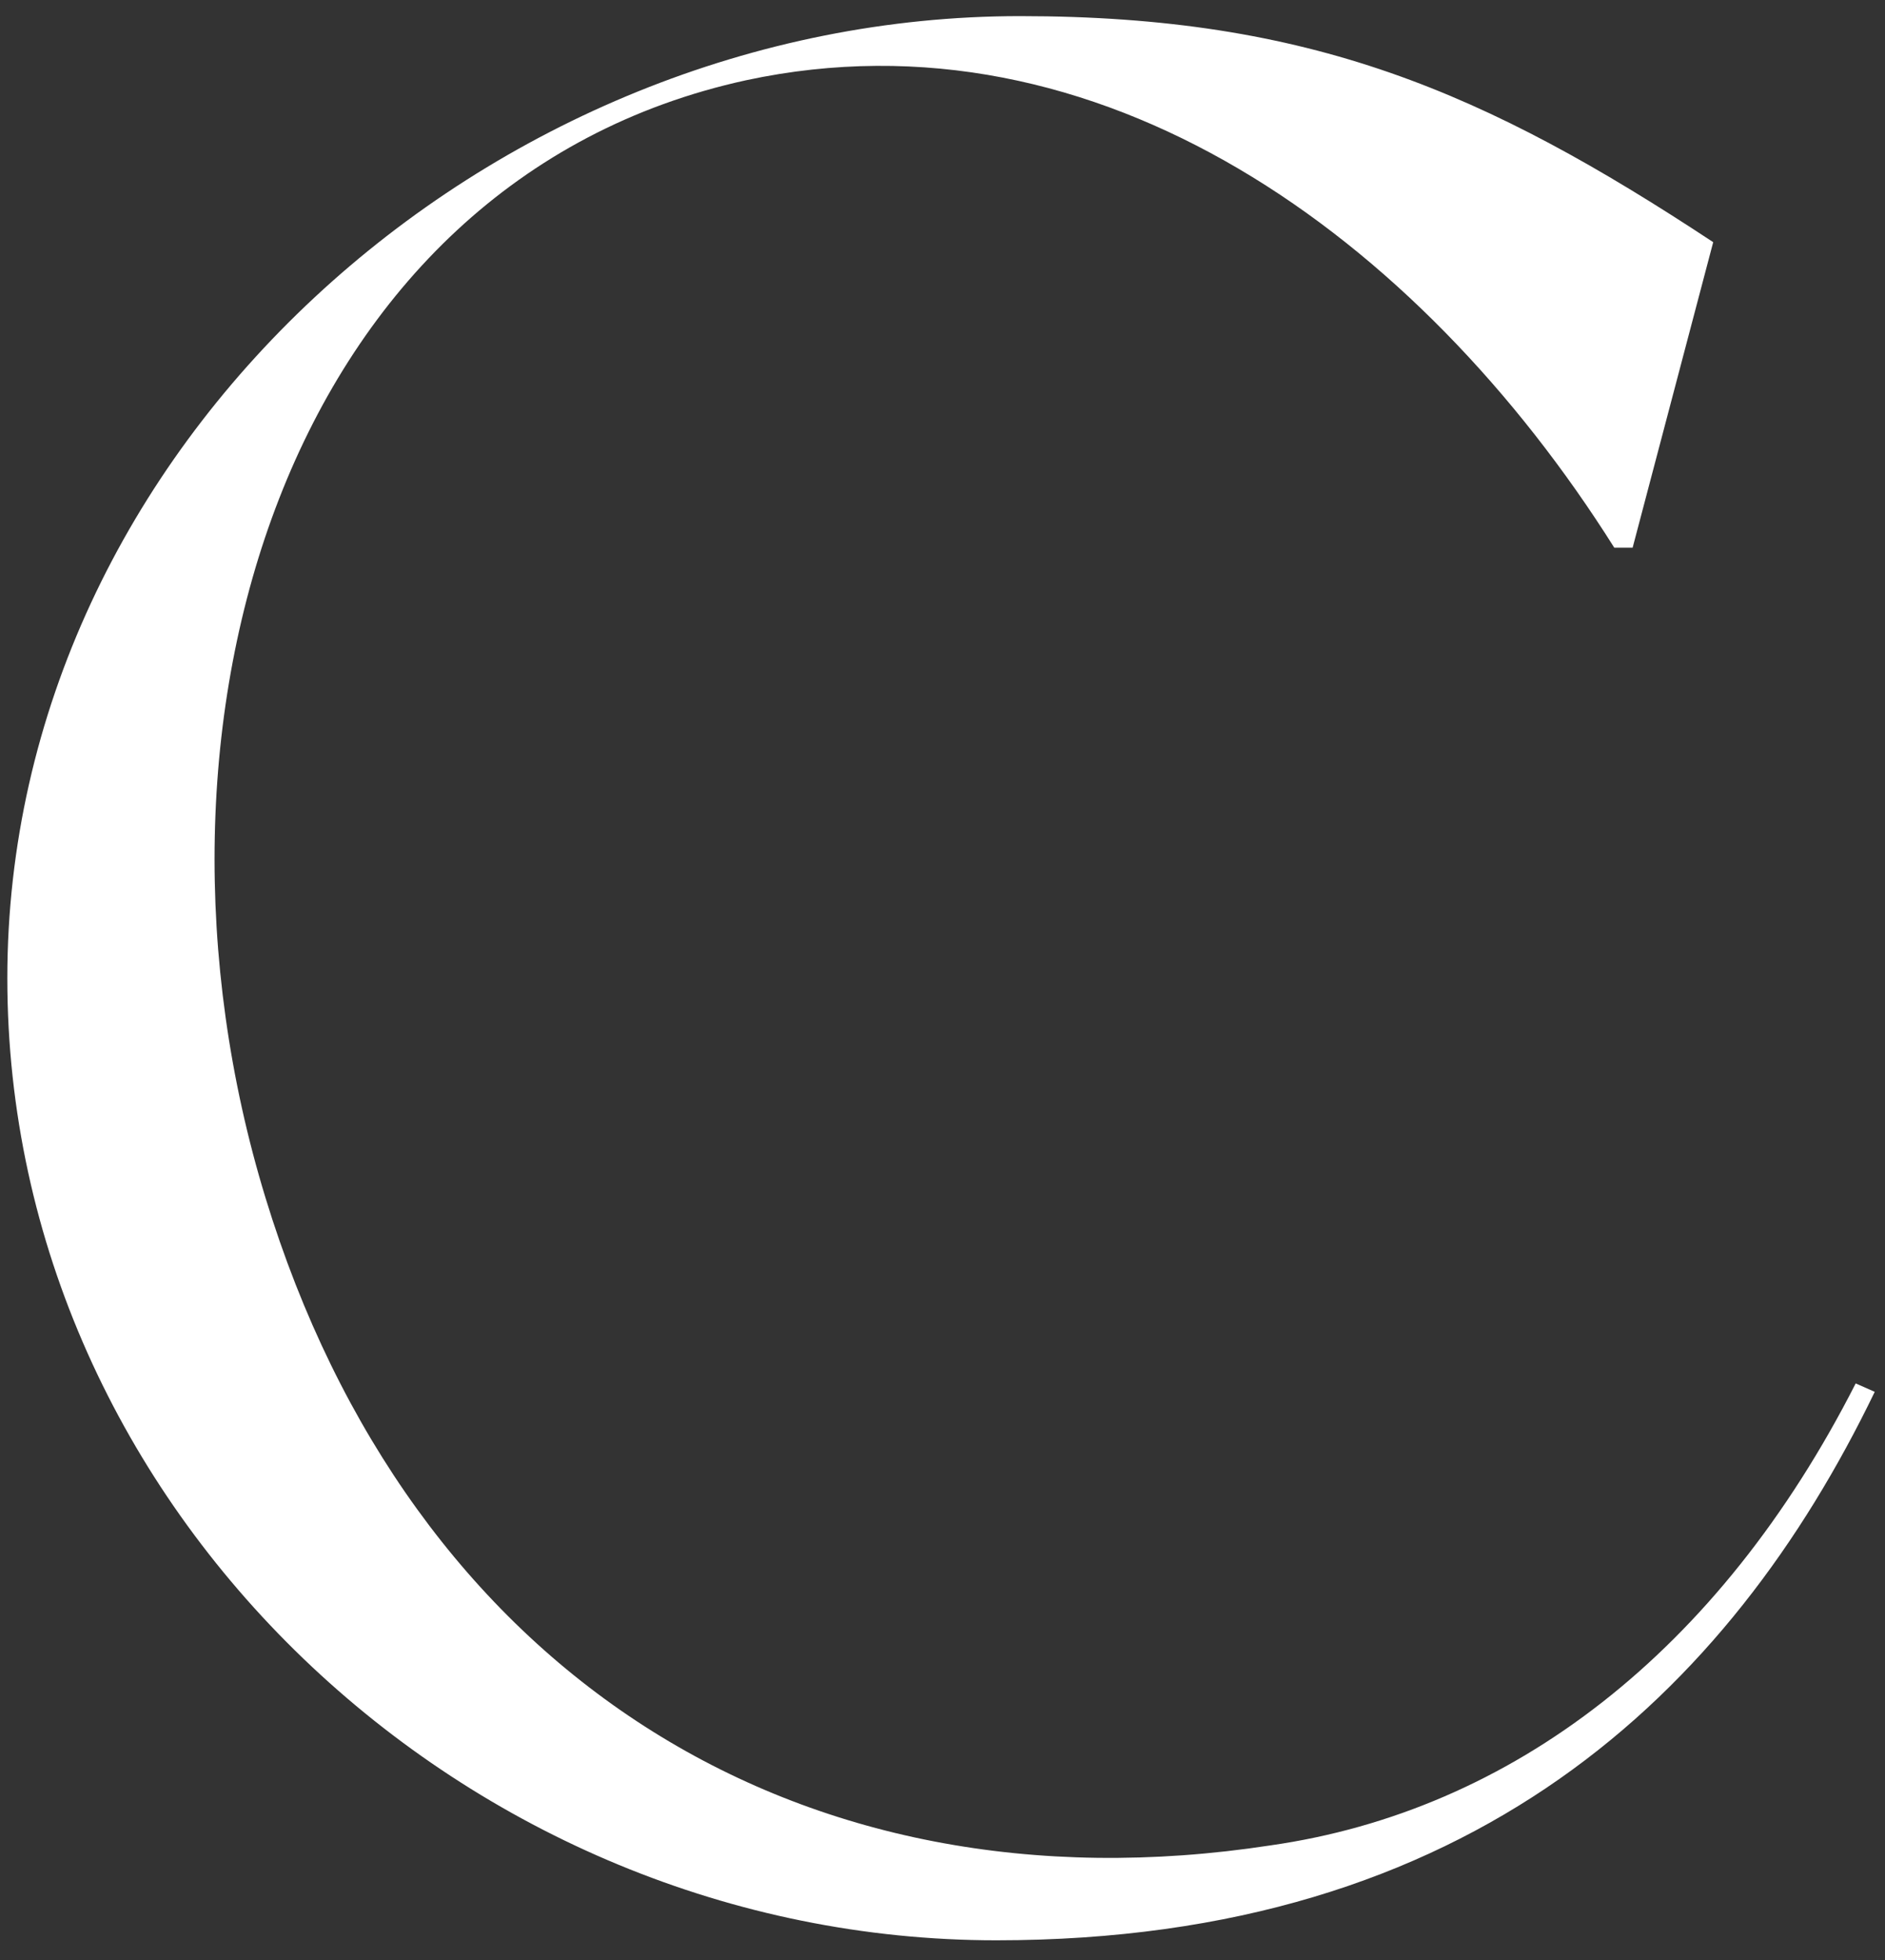
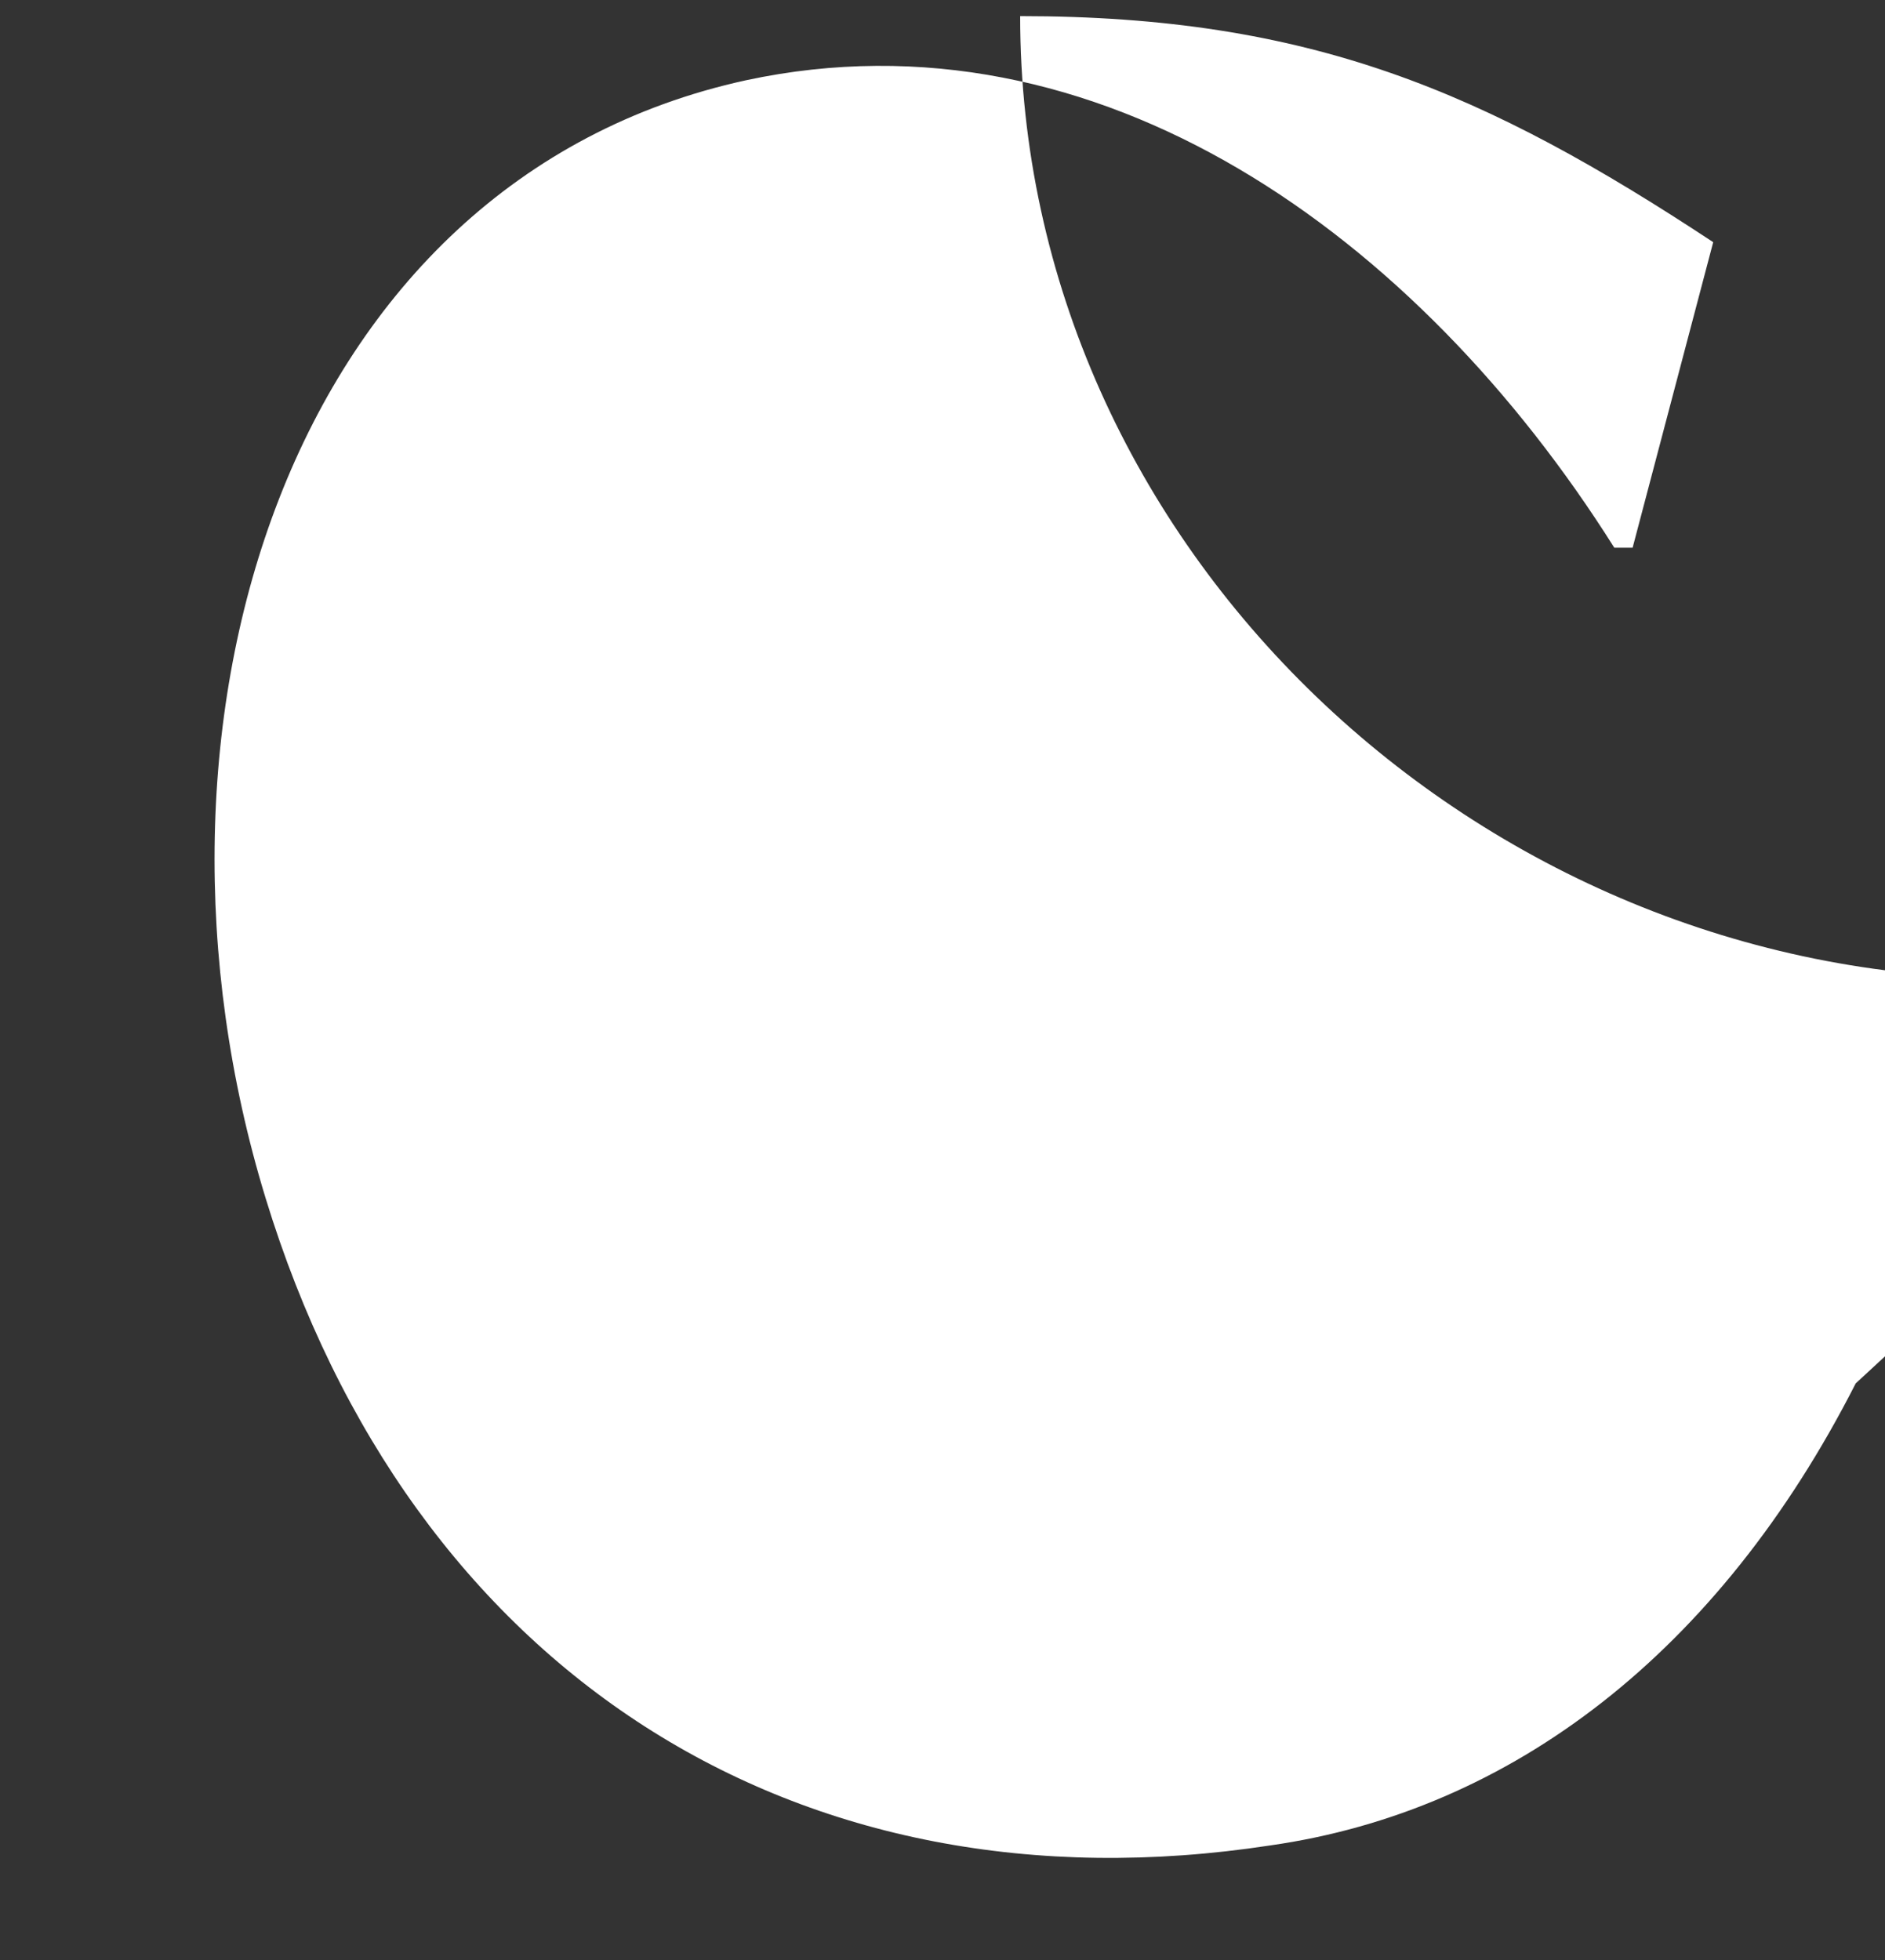
<svg xmlns="http://www.w3.org/2000/svg" version="1.1" x="0px" y="0px" viewBox="0 0 514.6 535" style="enable-background:new 0 0 514.6 535;" xml:space="preserve">
  <rect x="0" y="0" width="514.6" height="535" fill="#333333" stroke="none" />
  <g>
-     <path class="st0" style="fill:#fff;" d="M506.6,377.6c-37.3,73.3-93.9,116.7-159.8,126.1C217.6,523.5,112,456.2,72.5,327   C32.8,197.3,78.4,49.2,203.7,21.9c96.1-20.6,183.4,42.5,237,127.6h5l22-83.4C405.4,25,357.7,4.4,278.5,4.4C133.4,4.4,2,121.7,2,267   c0,145.1,125.5,262.6,270,262.6c129.8,0,200.1-67.5,239.8-149.7L506.6,377.6z" />
+     <path class="st0" style="fill:#fff;" d="M506.6,377.6c-37.3,73.3-93.9,116.7-159.8,126.1C217.6,523.5,112,456.2,72.5,327   C32.8,197.3,78.4,49.2,203.7,21.9c96.1-20.6,183.4,42.5,237,127.6h5l22-83.4C405.4,25,357.7,4.4,278.5,4.4c0,145.1,125.5,262.6,270,262.6c129.8,0,200.1-67.5,239.8-149.7L506.6,377.6z" />
  </g>
</svg>